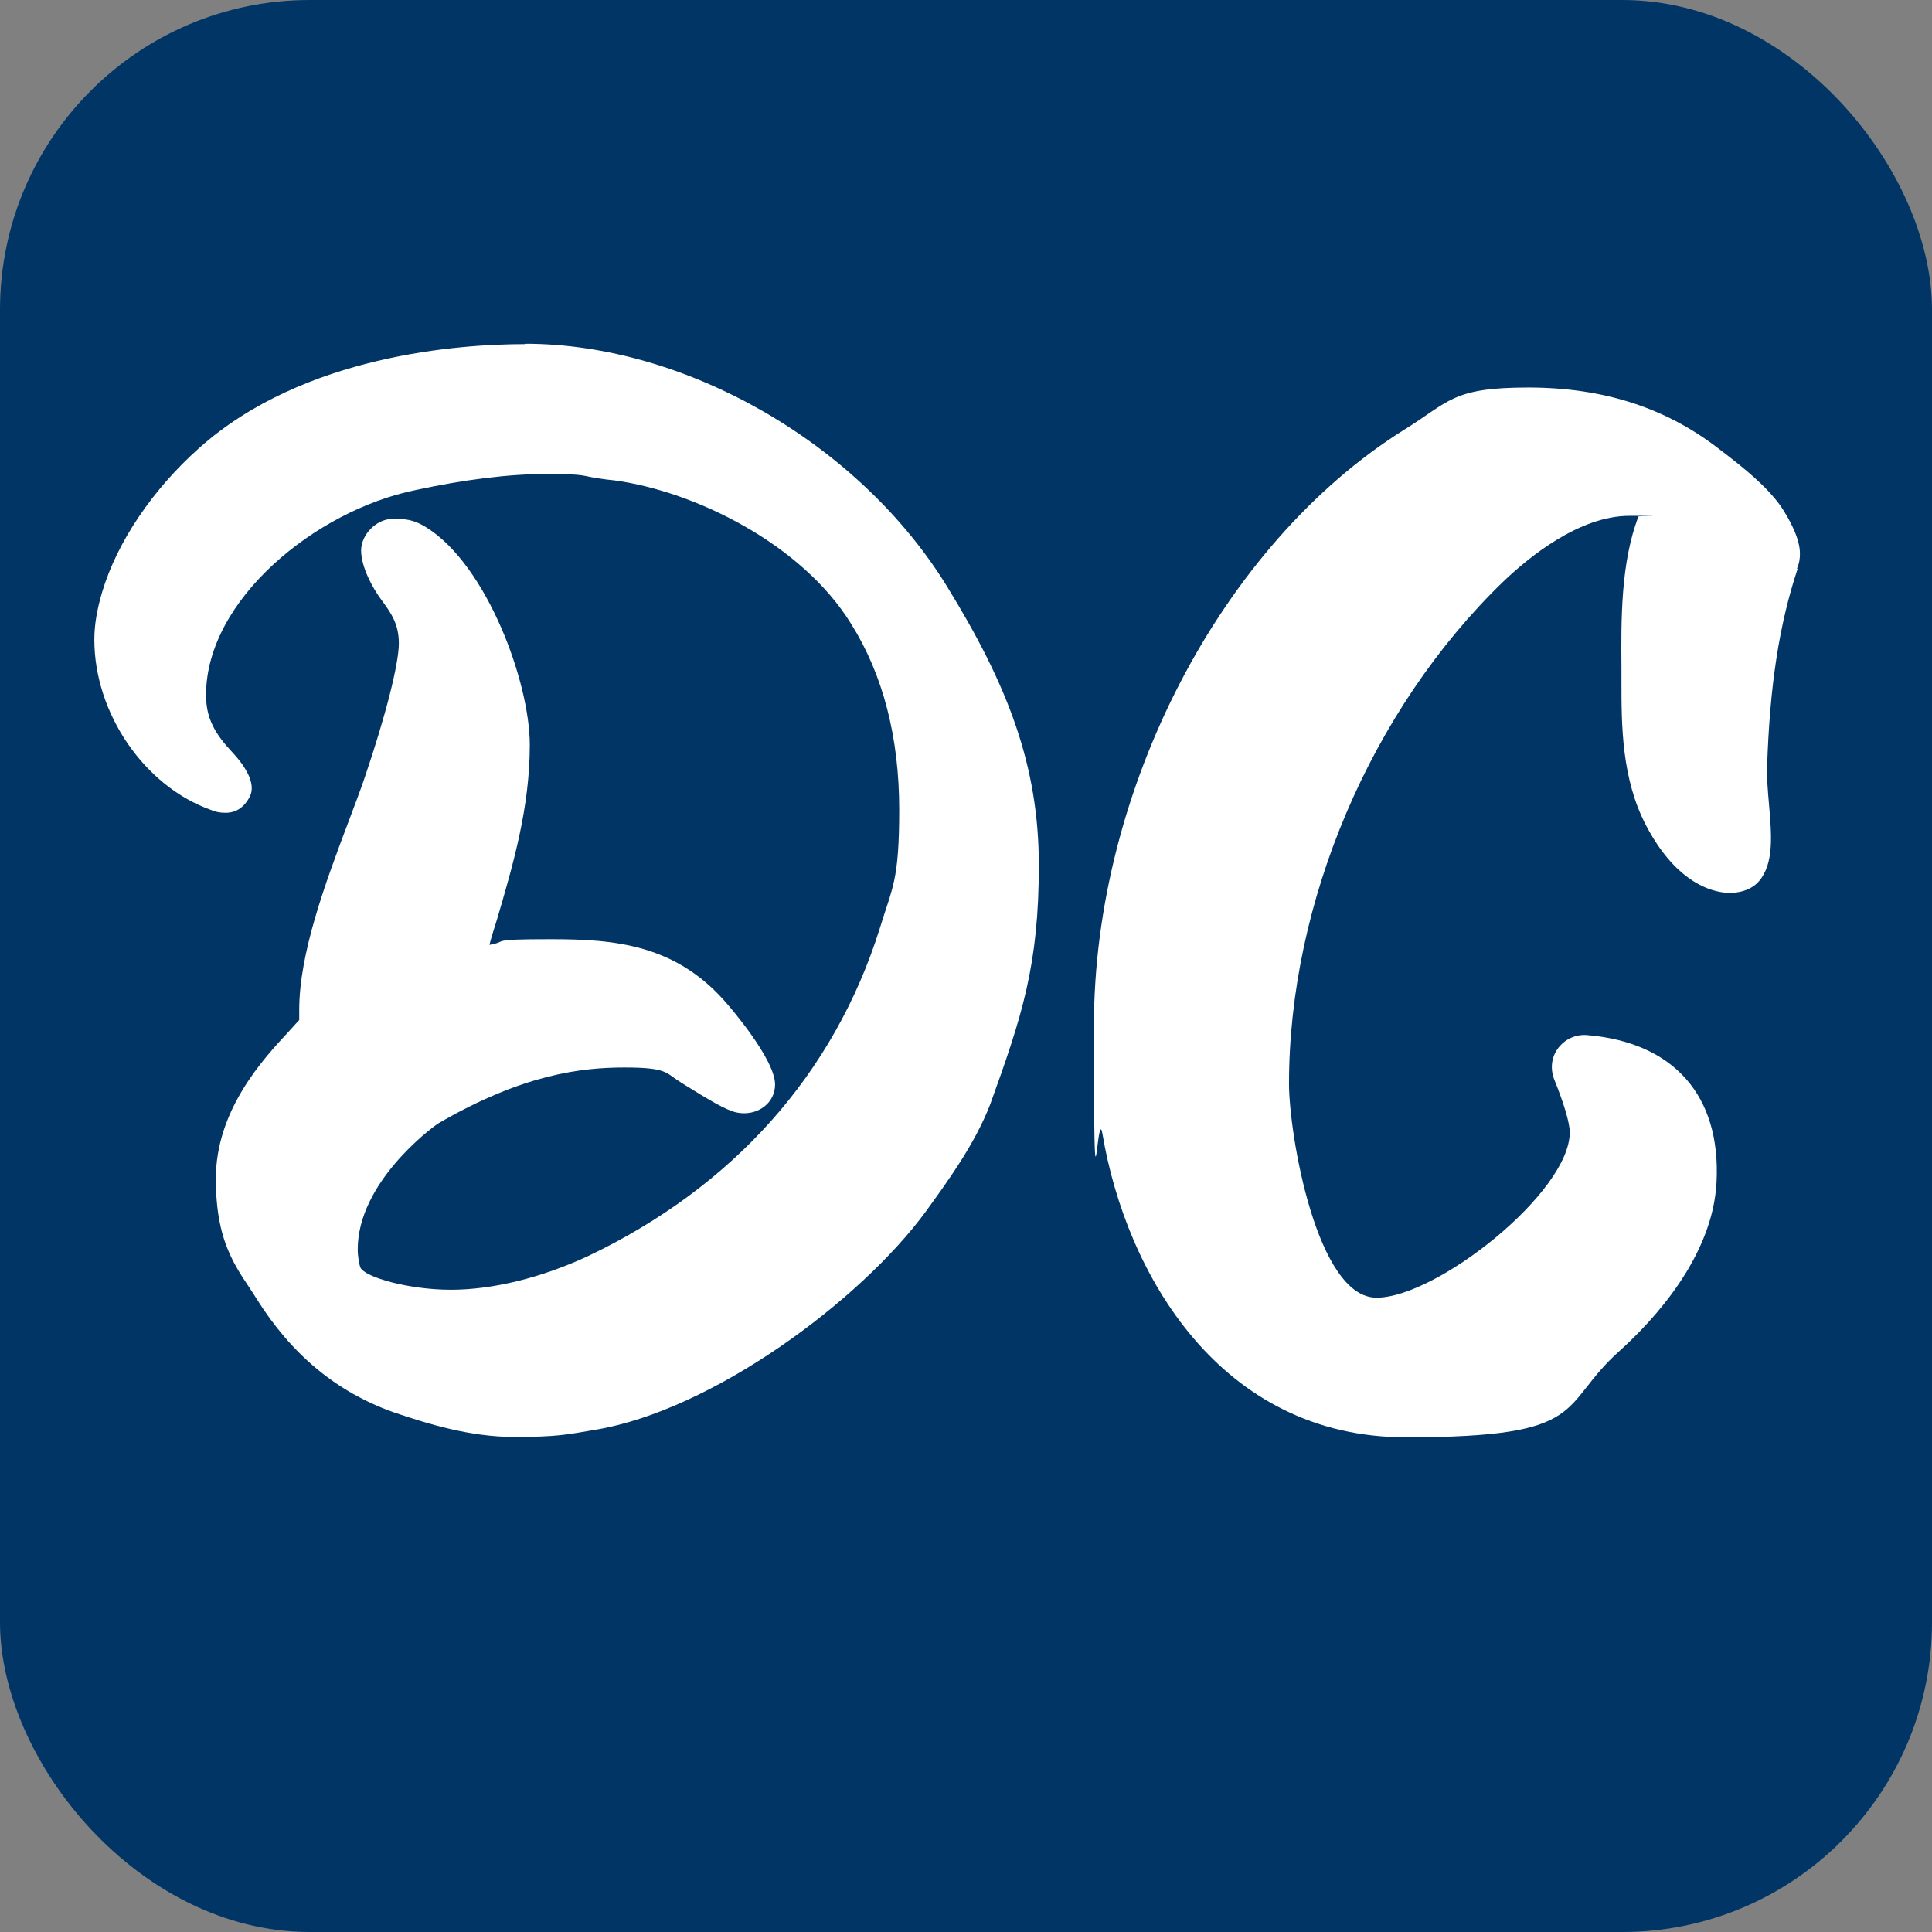
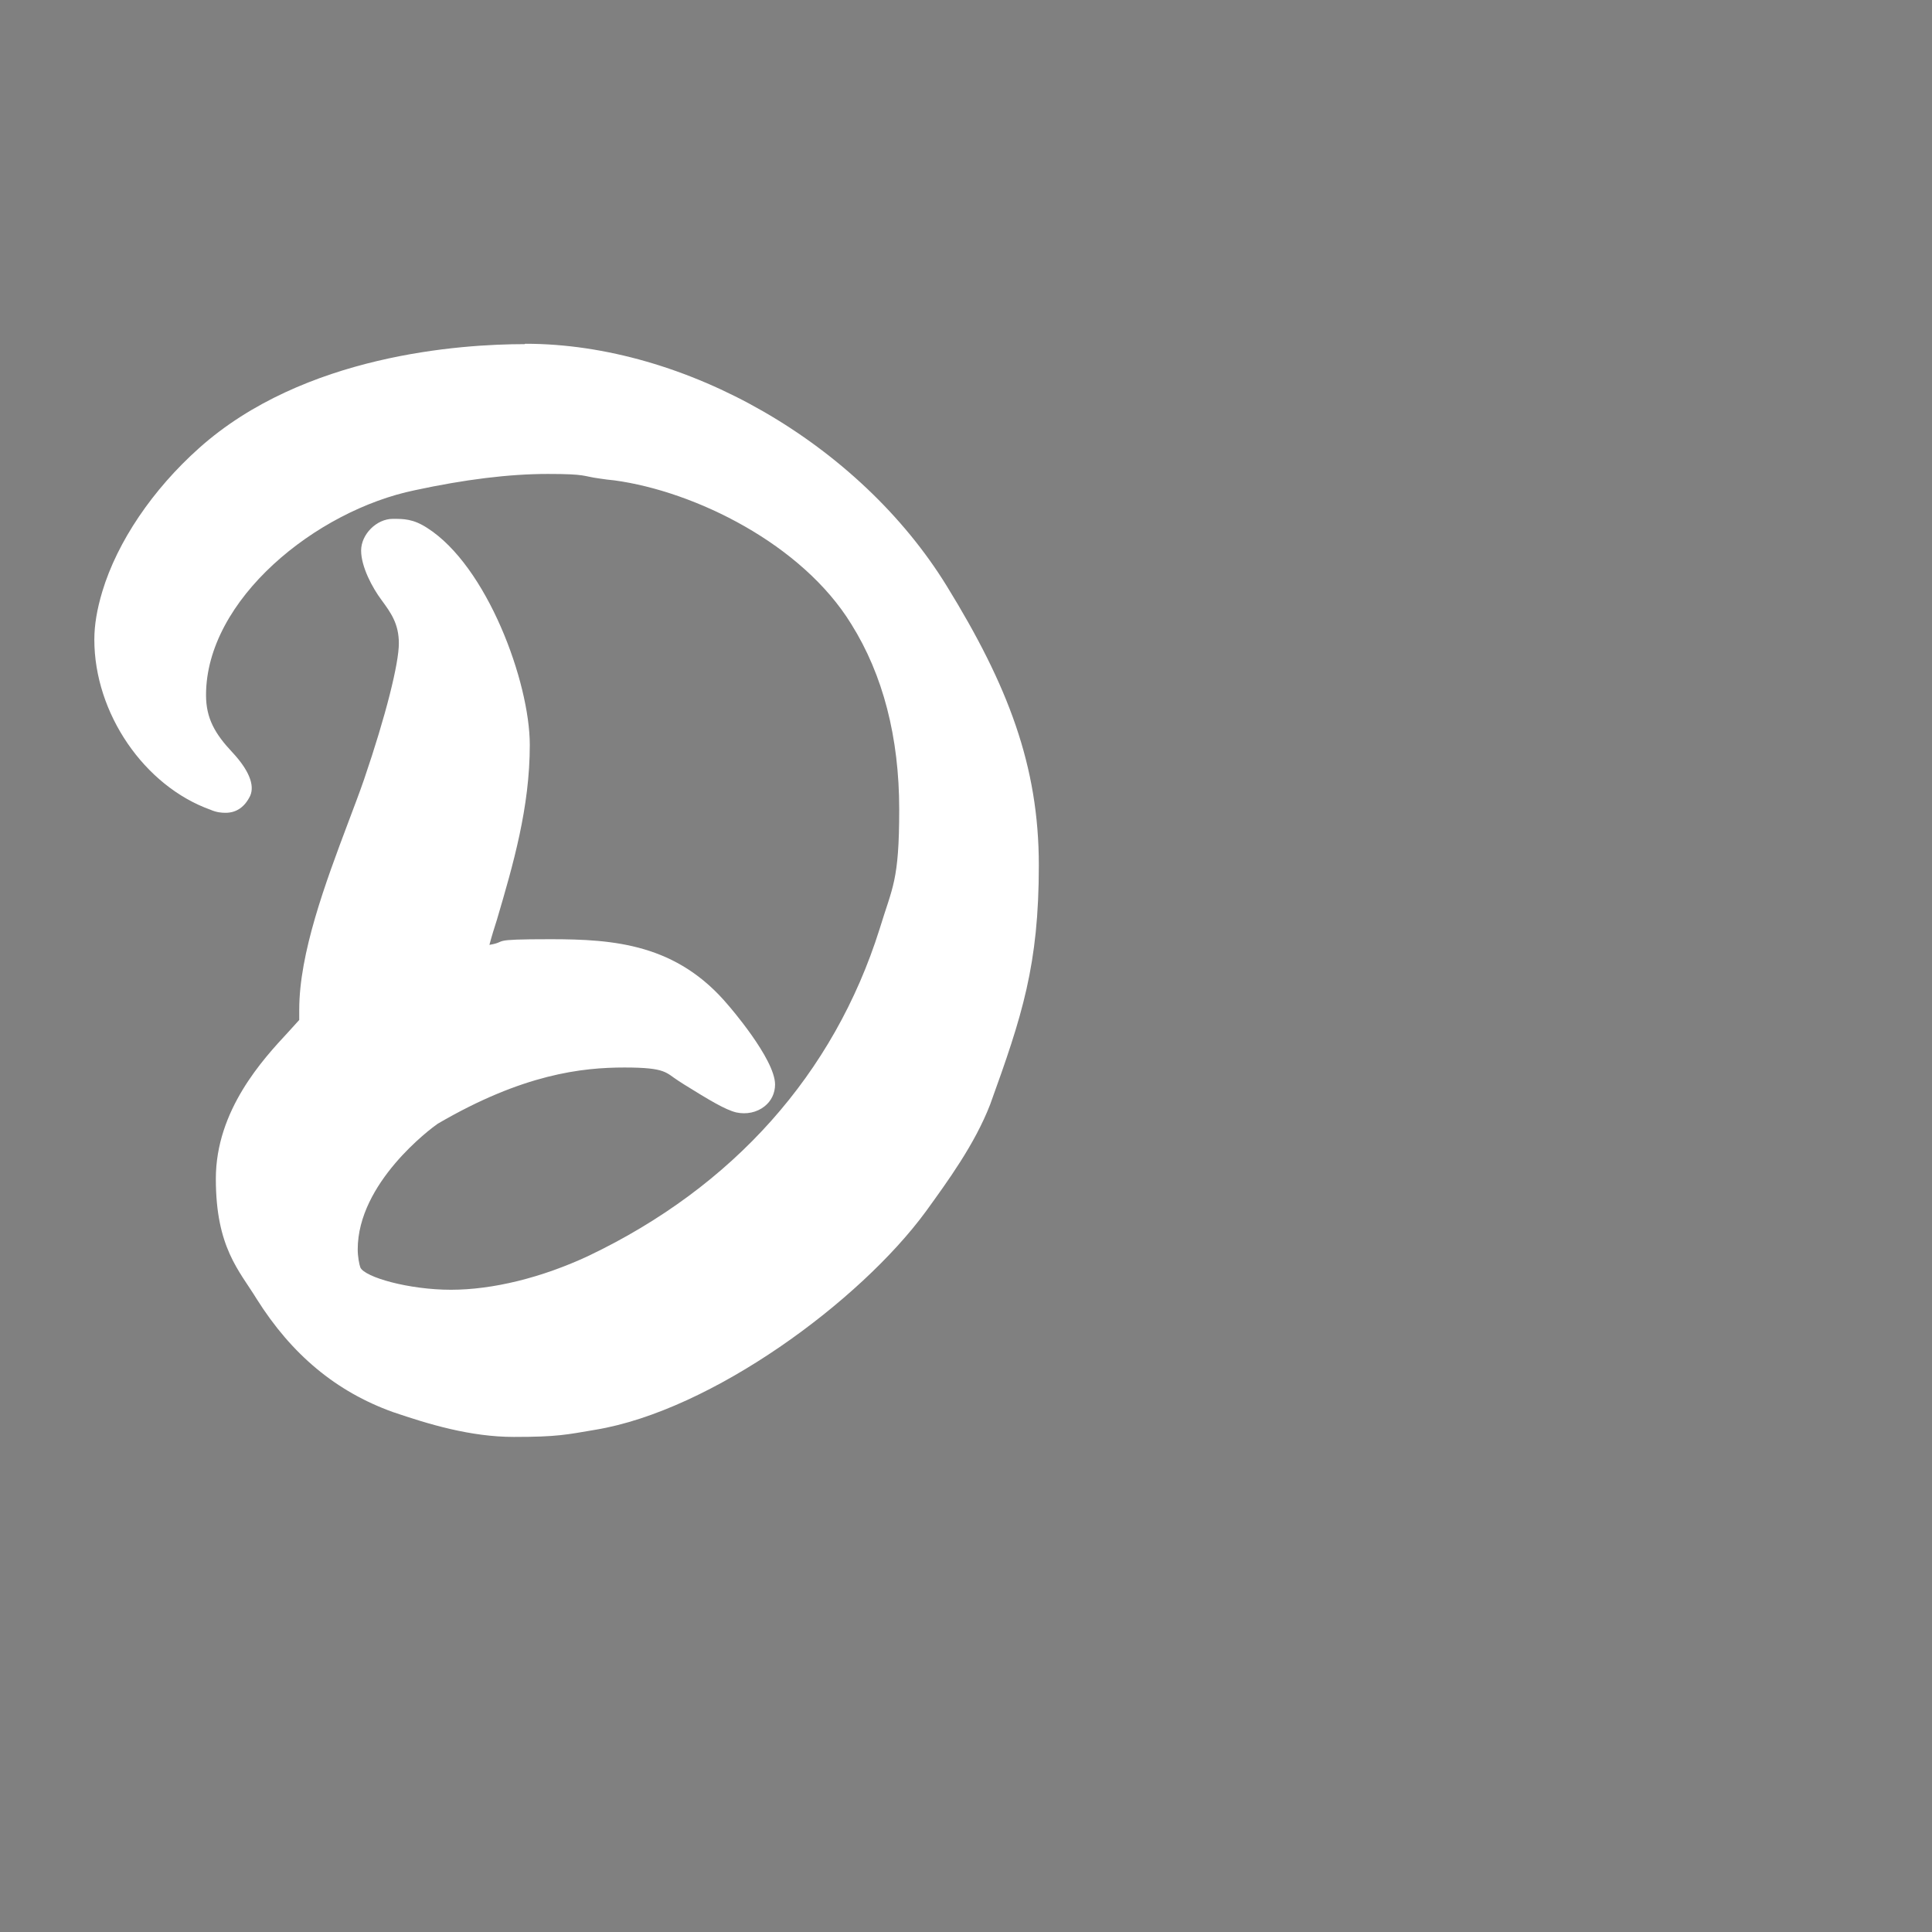
<svg xmlns="http://www.w3.org/2000/svg" id="Layer_2" viewBox="0 0 512 512">
  <rect x="0" y="0" width="512" height="512" fill="#808080" stroke="none" />
  <defs>
    <style>      .faviconst0 {        fill: #fff;      }      .faviconst1 {        fill: #003566;      }    </style>
  </defs>
-   <rect class="faviconst1" y="0" width="512" height="512" rx="82.1" ry="82.1" />
  <g id="Capa_1">
    <g id="Layer_8">
      <g>
        <path class="faviconst0" d="M139,91.2c-16.7,0-58.5,2.7-86.3,27.6-12.2,10.9-21.6,24.7-25.6,38-1.4,4.7-2.1,8.8-2.1,12.7,0,19.5,13.2,38.8,30.8,45.1,1.6.7,2.9.8,4,.8,2.9,0,5.1-1.6,6.5-4.5,1.3-2.9-.5-7-4.7-11.5-4.6-4.9-7-9-7-15.2,0-25.3,29.1-48.9,55.4-54.3,13-2.8,24.8-4.3,35.2-4.3s9.1.6,13.6,1.2c1.4.2,2.7.4,4,.5,21.4,2.9,49.8,16.9,62.8,38.1,8.4,13.4,12.7,30,12.7,49.1s-1.8,20.5-5.2,31.7c-12.1,38.4-38.8,68.3-77.1,86.6-12.4,5.8-25.4,9-36.5,9s-22.8-3.3-24-5.9c-.3-.8-.7-2.9-.7-4.8,0-17.6,19.3-32,21.2-33.3,22.6-13.2,38.3-14.9,49.5-14.9s10.9,1.4,14.4,3.6l1.4.9c6.6,4.1,10.9,6.7,13.8,7.4,2.7.6,5.5,0,7.5-1.6,1.8-1.4,2.8-3.5,2.8-5.8,0-6.8-12.4-21-12.4-21-13.6-16.2-30.1-17.5-47.1-17.5s-10.9.6-16.2,1.5c.6-2.3,1.3-4.5,2-6.7,4.3-14.6,8.7-29.7,8.7-46.3s-11.3-47.4-27.2-57.5c-3.7-2.4-6.2-2.4-9.1-2.4-4.3,0-8.4,4.1-8.4,8.4s3,9.9,5.4,13.1c2.4,3.3,4.6,6.2,4.6,11.5s-3.4,19-9.2,36c-1.2,3.5-2.7,7.4-4.2,11.4-6.1,16.2-13,34.7-13,49.7v2.7c-.7.8-1.9,2.1-2.9,3.2-6.7,7.2-19.2,20.7-19.2,38.9s6.2,24.3,10.8,31.8c9.3,14.8,21.1,24.6,36.1,30,9.4,3.2,20.5,6.6,32.1,6.6s13.9-.6,21.6-1.9c30.8-5.1,70.1-34,87.6-57.9,5.7-7.9,12.9-17.7,17-28.3,8.5-23.5,12.9-37,12.9-63.4s-8.2-47.7-24.4-74c-23.2-37.7-69.1-64.2-111.7-64.2Z" />
-         <path class="faviconst0" d="M476.2,150.7c.7-1.6.8-2.8.8-4,0-4-2.7-9-5.1-12.6-3.9-5.4-9.6-9.9-14.6-13.8l-1.2-.9c-14.2-11.2-30.9-16.7-51.1-16.7s-20.8,3.7-32.9,11.2c-48.4,30.3-82.2,95.3-82.2,157.9s.8,19.5,2.3,28.9c6.3,37,31.2,80.2,80.4,80.2s40.1-8.1,56.5-22.8c9.2-8.3,24.8-25.1,25.8-44.8,1.2-22.9-11.3-37.1-34.4-39-3-.2-5.8,1.1-7.6,3.5-1.8,2.4-2.1,5.5-1,8.3,2.5,6.2,4.1,11.4,4.1,14,0,15.9-35.3,43.8-51.2,43.8s-23.2-43.4-23.2-56.7c0-48.1,21.7-99.1,56.7-133,6.8-6.5,20.2-17.5,33.5-17.5s1.6,0,2.4.2c-4.7,12.2-4.6,27.4-4.5,40v3.6c0,11.6,0,25.9,6.6,38.4,7.4,14,15.9,17,20.3,17.6,3.9.5,7.4-.6,9.4-2.8,4.2-4.7,3.5-12.4,2.8-20.6-.3-3.4-.6-7-.5-9.9.7-21.5,3.2-37.7,8.1-52.5h0Z" />
      </g>
    </g>
  </g>
</svg>